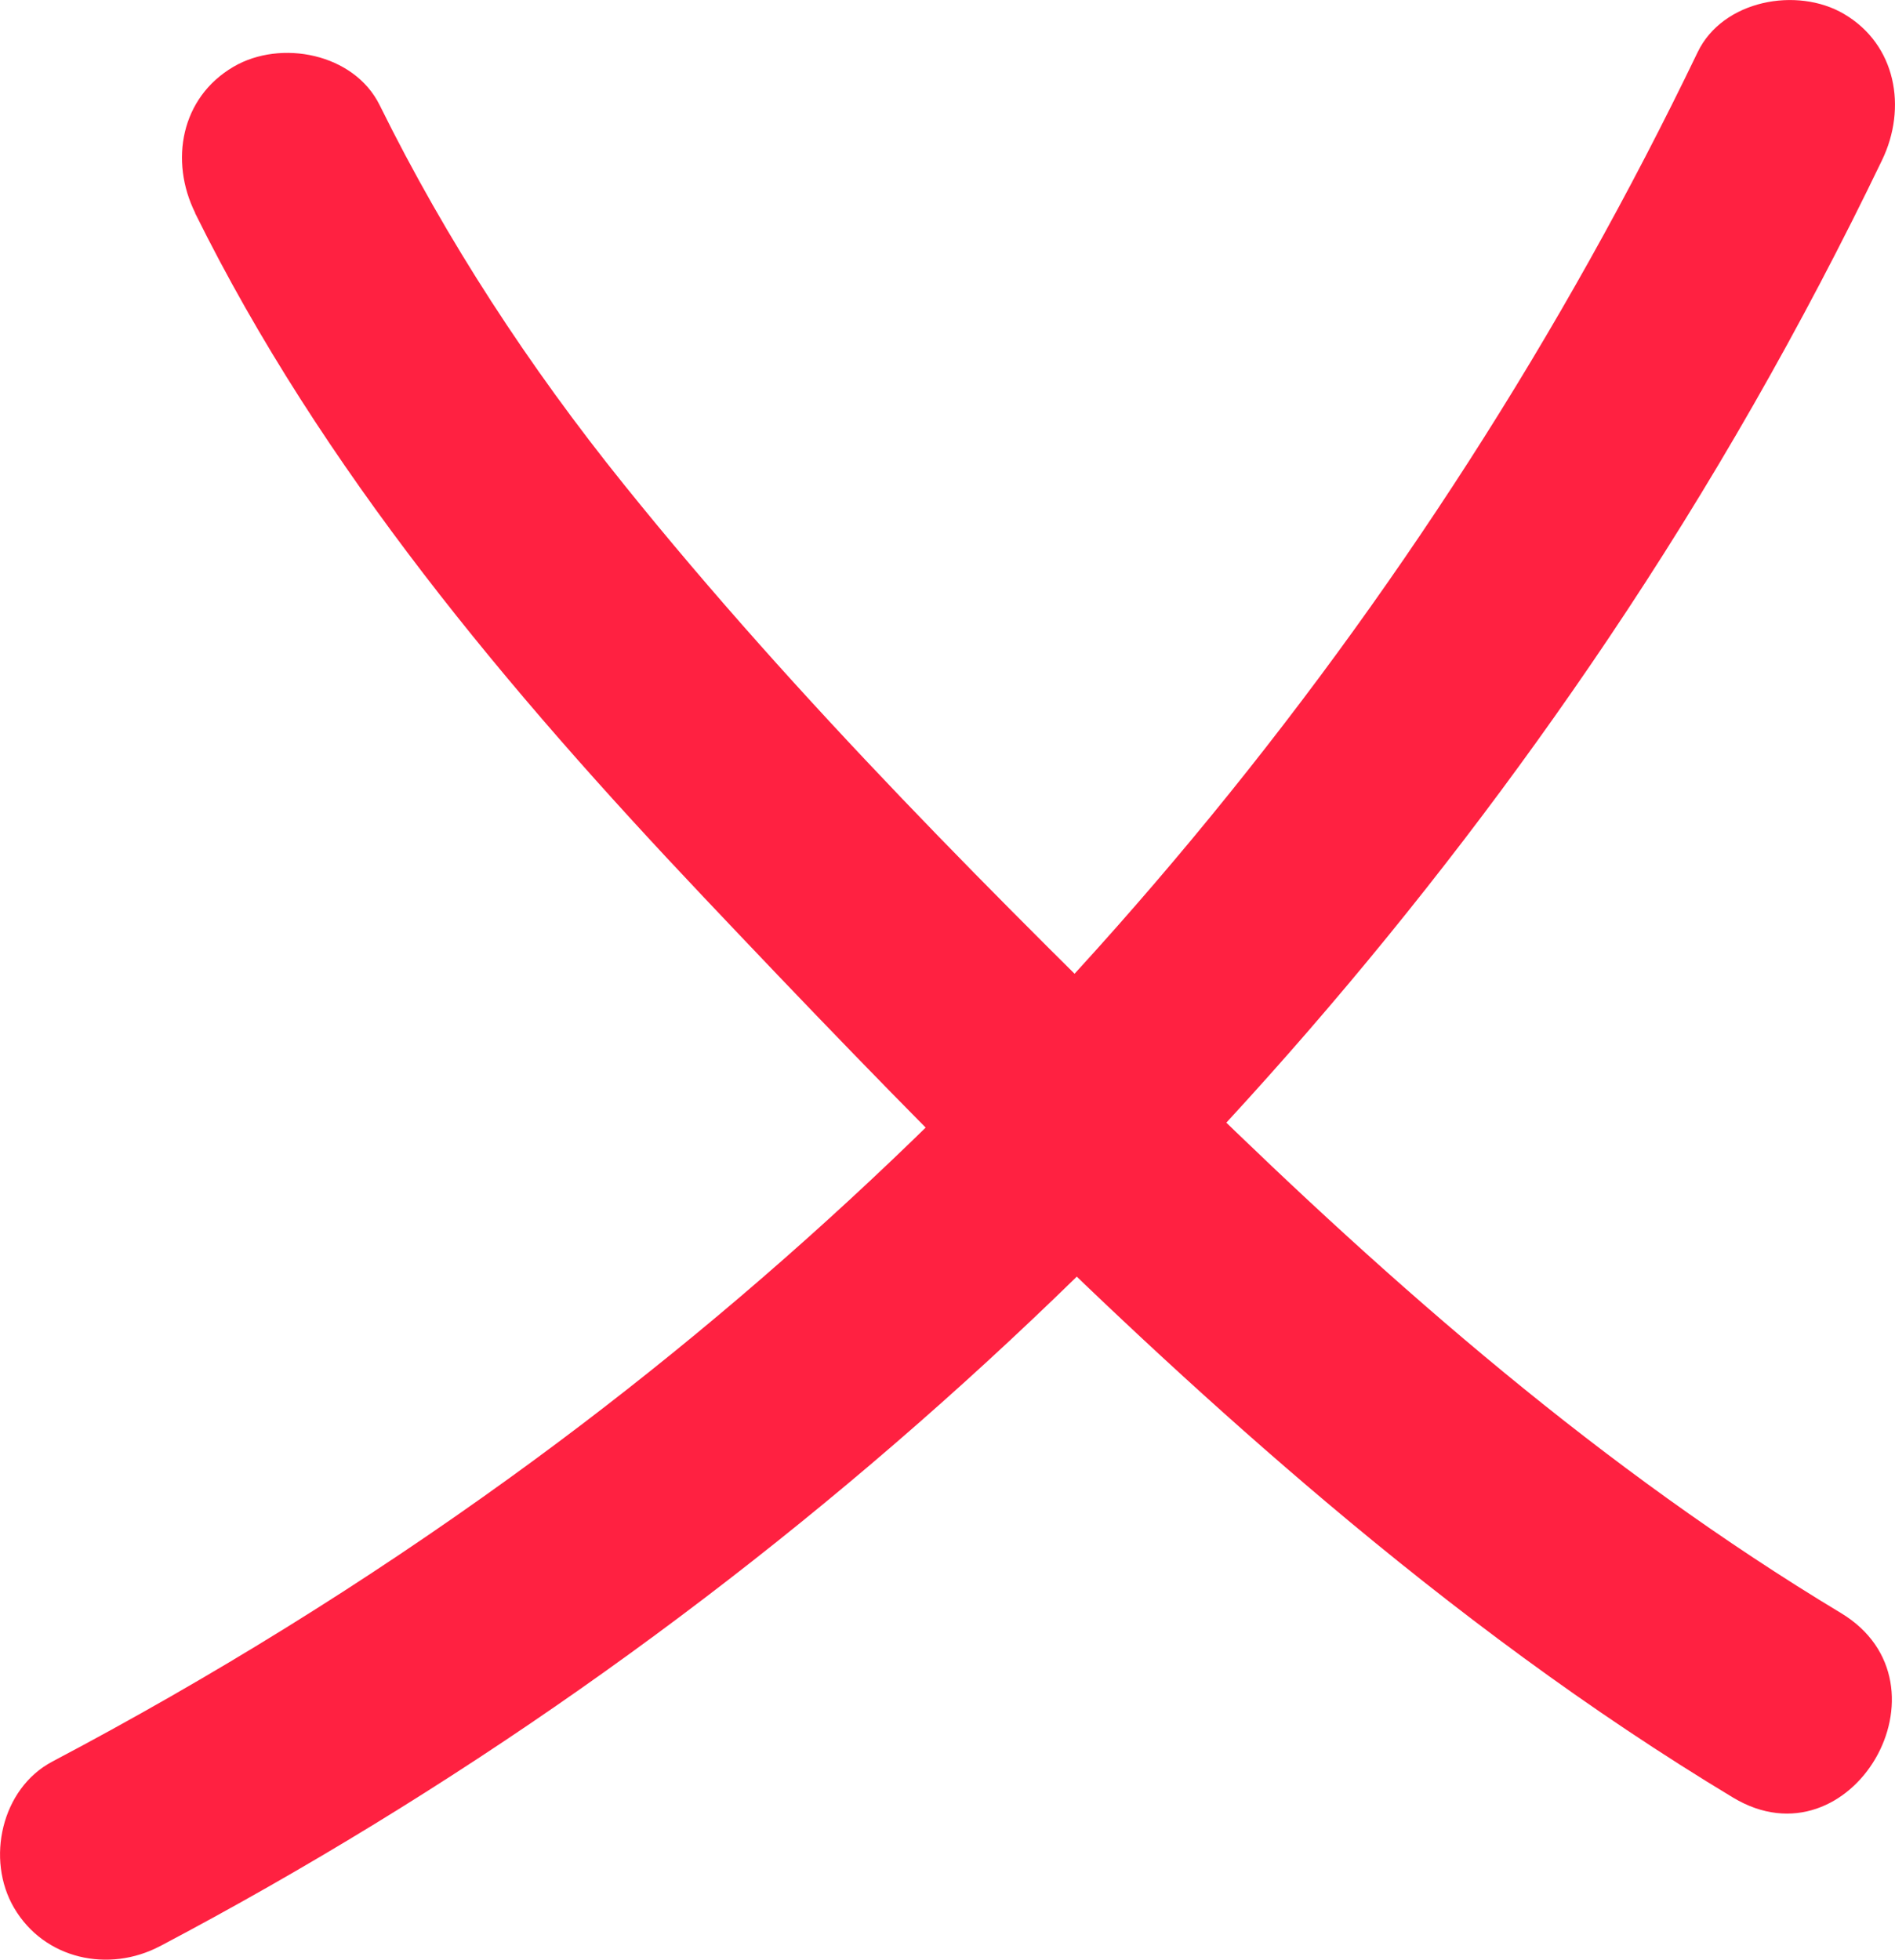
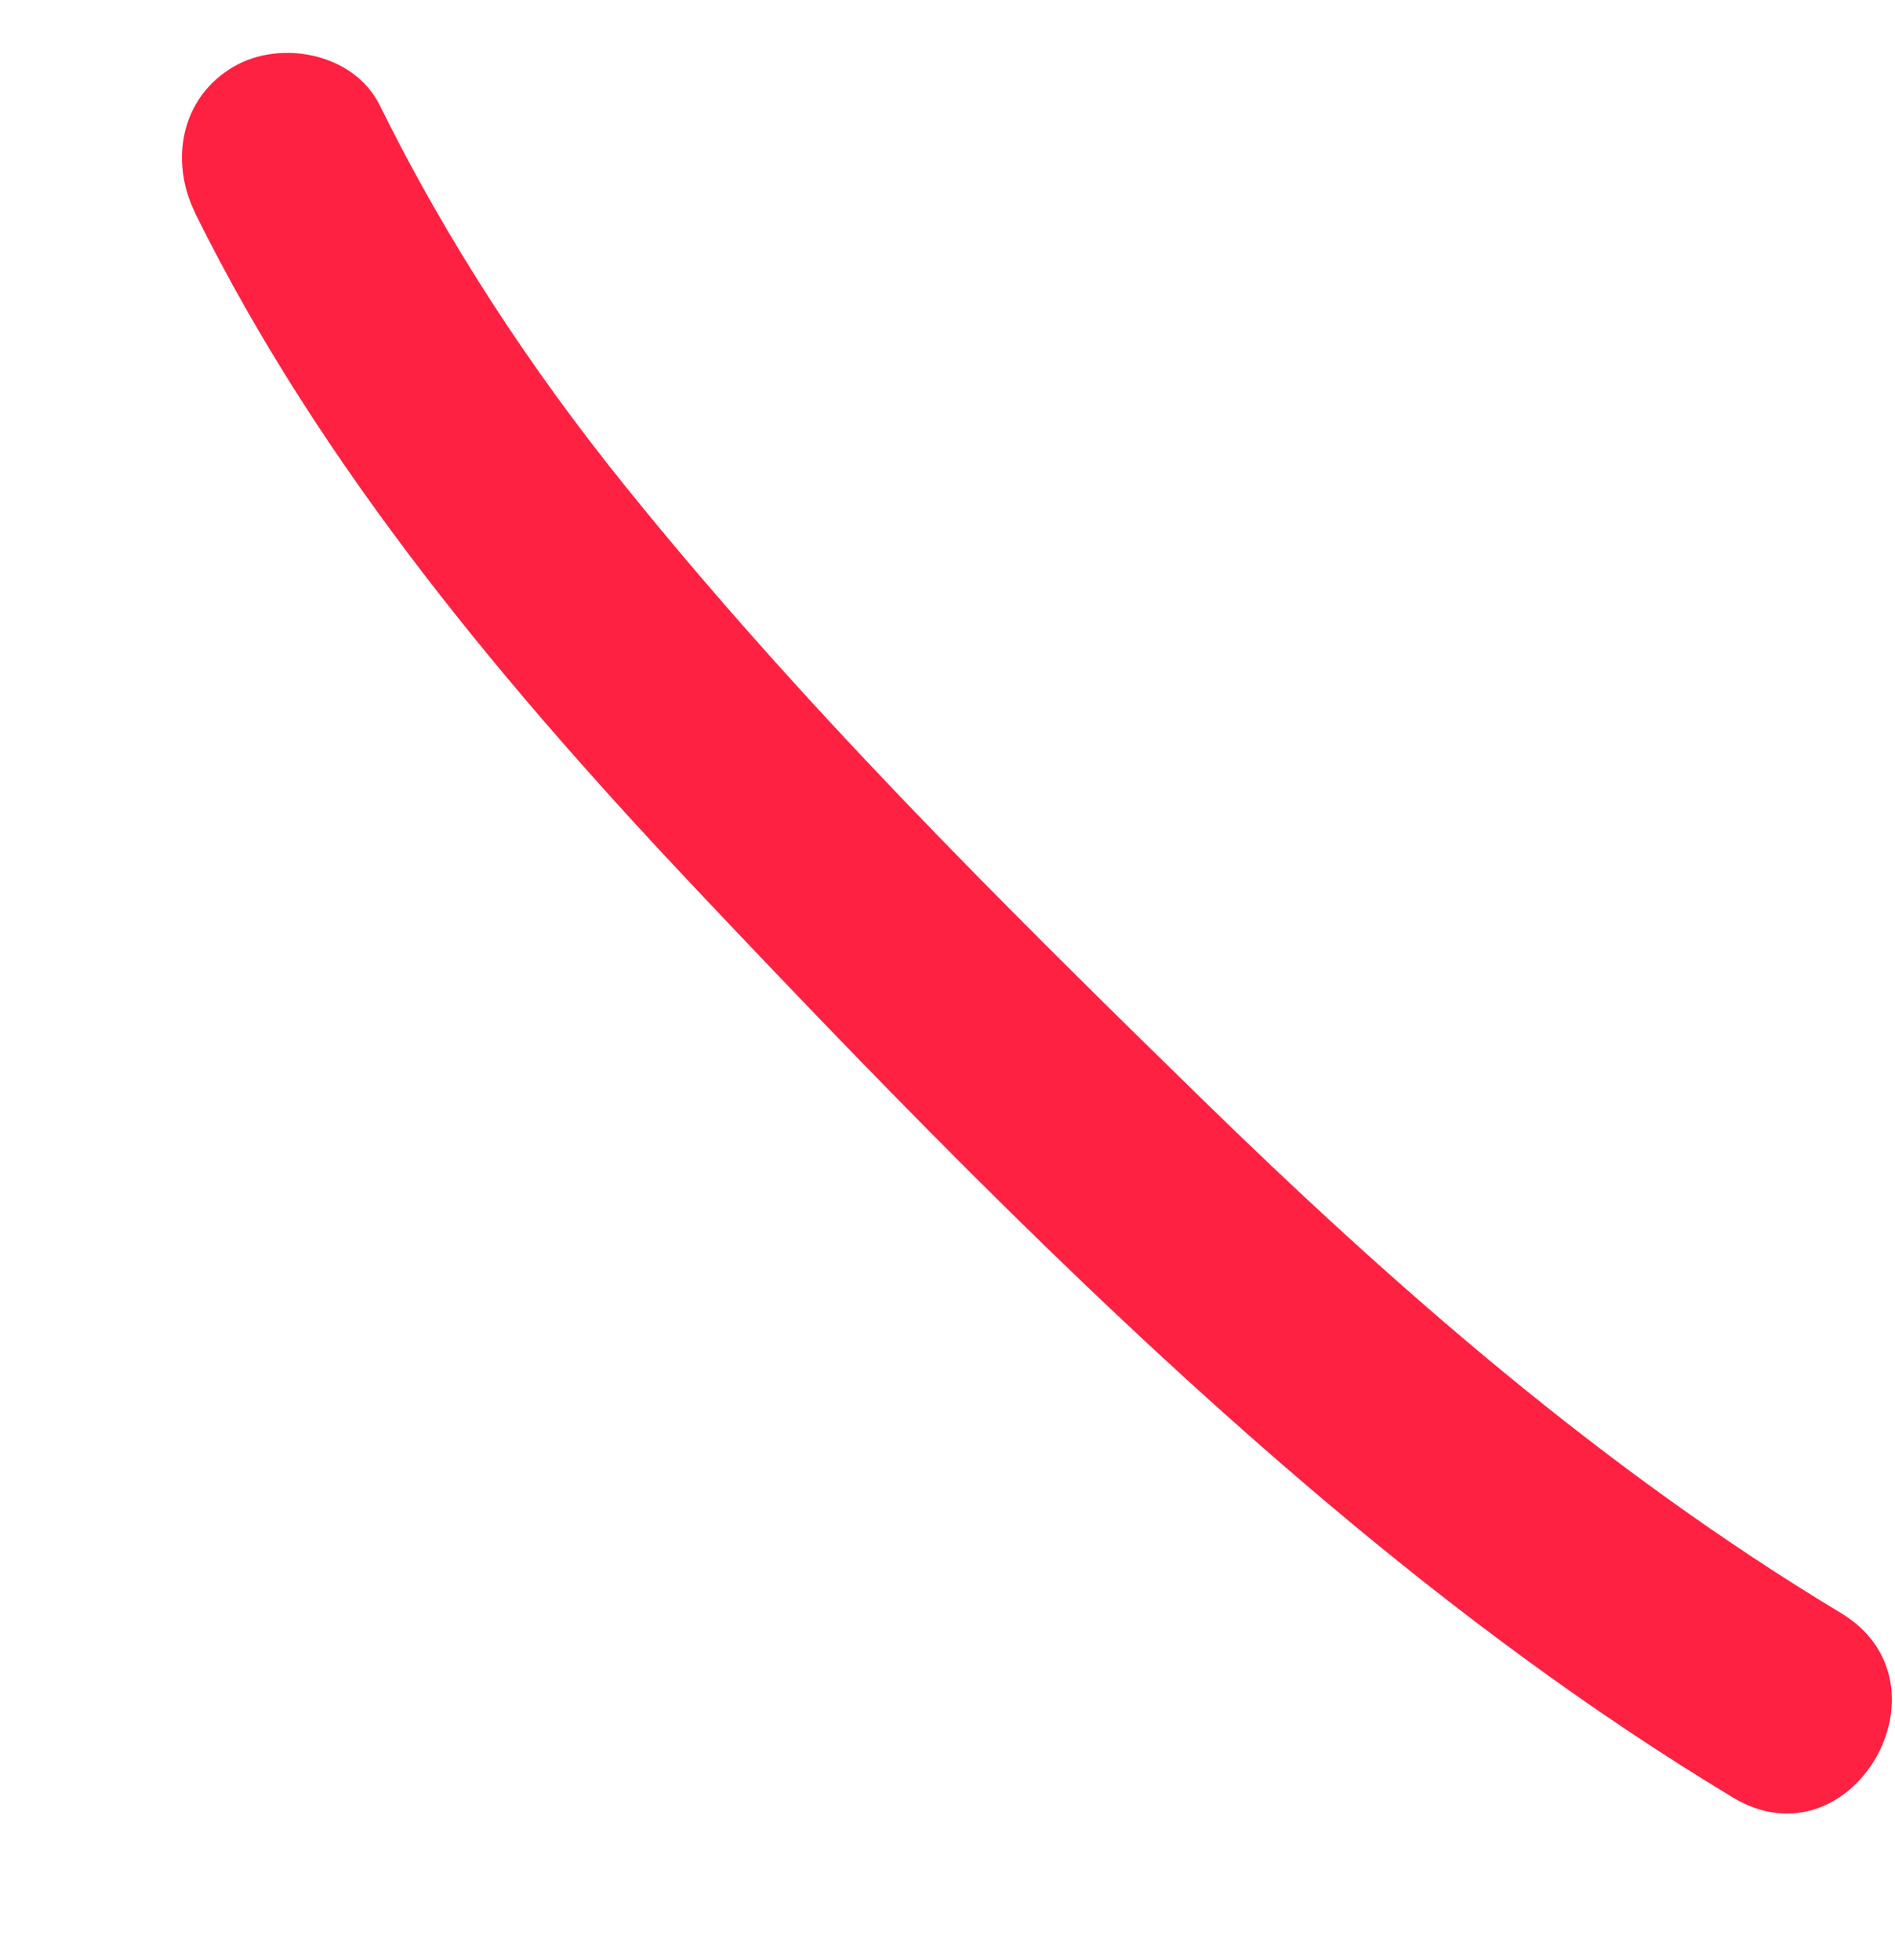
<svg xmlns="http://www.w3.org/2000/svg" id="Layer_1" data-name="Layer 1" viewBox="0 0 221.74 229.25">
  <defs>
    <style>
      .cls-1 {
        fill: #ff2141;
      }
    </style>
  </defs>
-   <path class="cls-1" d="M18.73,227.66c68.03-35.9,126.49-89.06,169.39-152.84,12.04-17.9,22.75-36.66,32.11-56.1,2.93-6.08,1.67-13.5-4.48-17.1-5.47-3.2-14.16-1.62-17.1,4.48-31.71,65.89-79.69,123.93-138.94,166.73-17.06,12.33-34.98,23.42-53.59,33.24-5.97,3.15-7.79,11.46-4.48,17.1,3.54,6.05,11.11,7.65,17.1,4.48h0Z" />
  <path class="cls-1" d="M22.82,24.91c14.82,29.99,36.64,55.87,59.51,80.03,23.22,24.54,46.98,48.94,72.83,70.75,15.01,12.66,30.79,24.45,47.63,34.59,13.82,8.32,26.4-13.29,12.62-21.59-27.78-16.72-52.16-38.04-75.29-60.64-23.29-22.75-46.68-45.98-67.11-71.37-11.06-13.73-20.78-28.57-28.59-44.39-2.99-6.05-11.57-7.72-17.1-4.48-6.17,3.61-7.49,11.03-4.48,17.1h0Z" />
</svg>